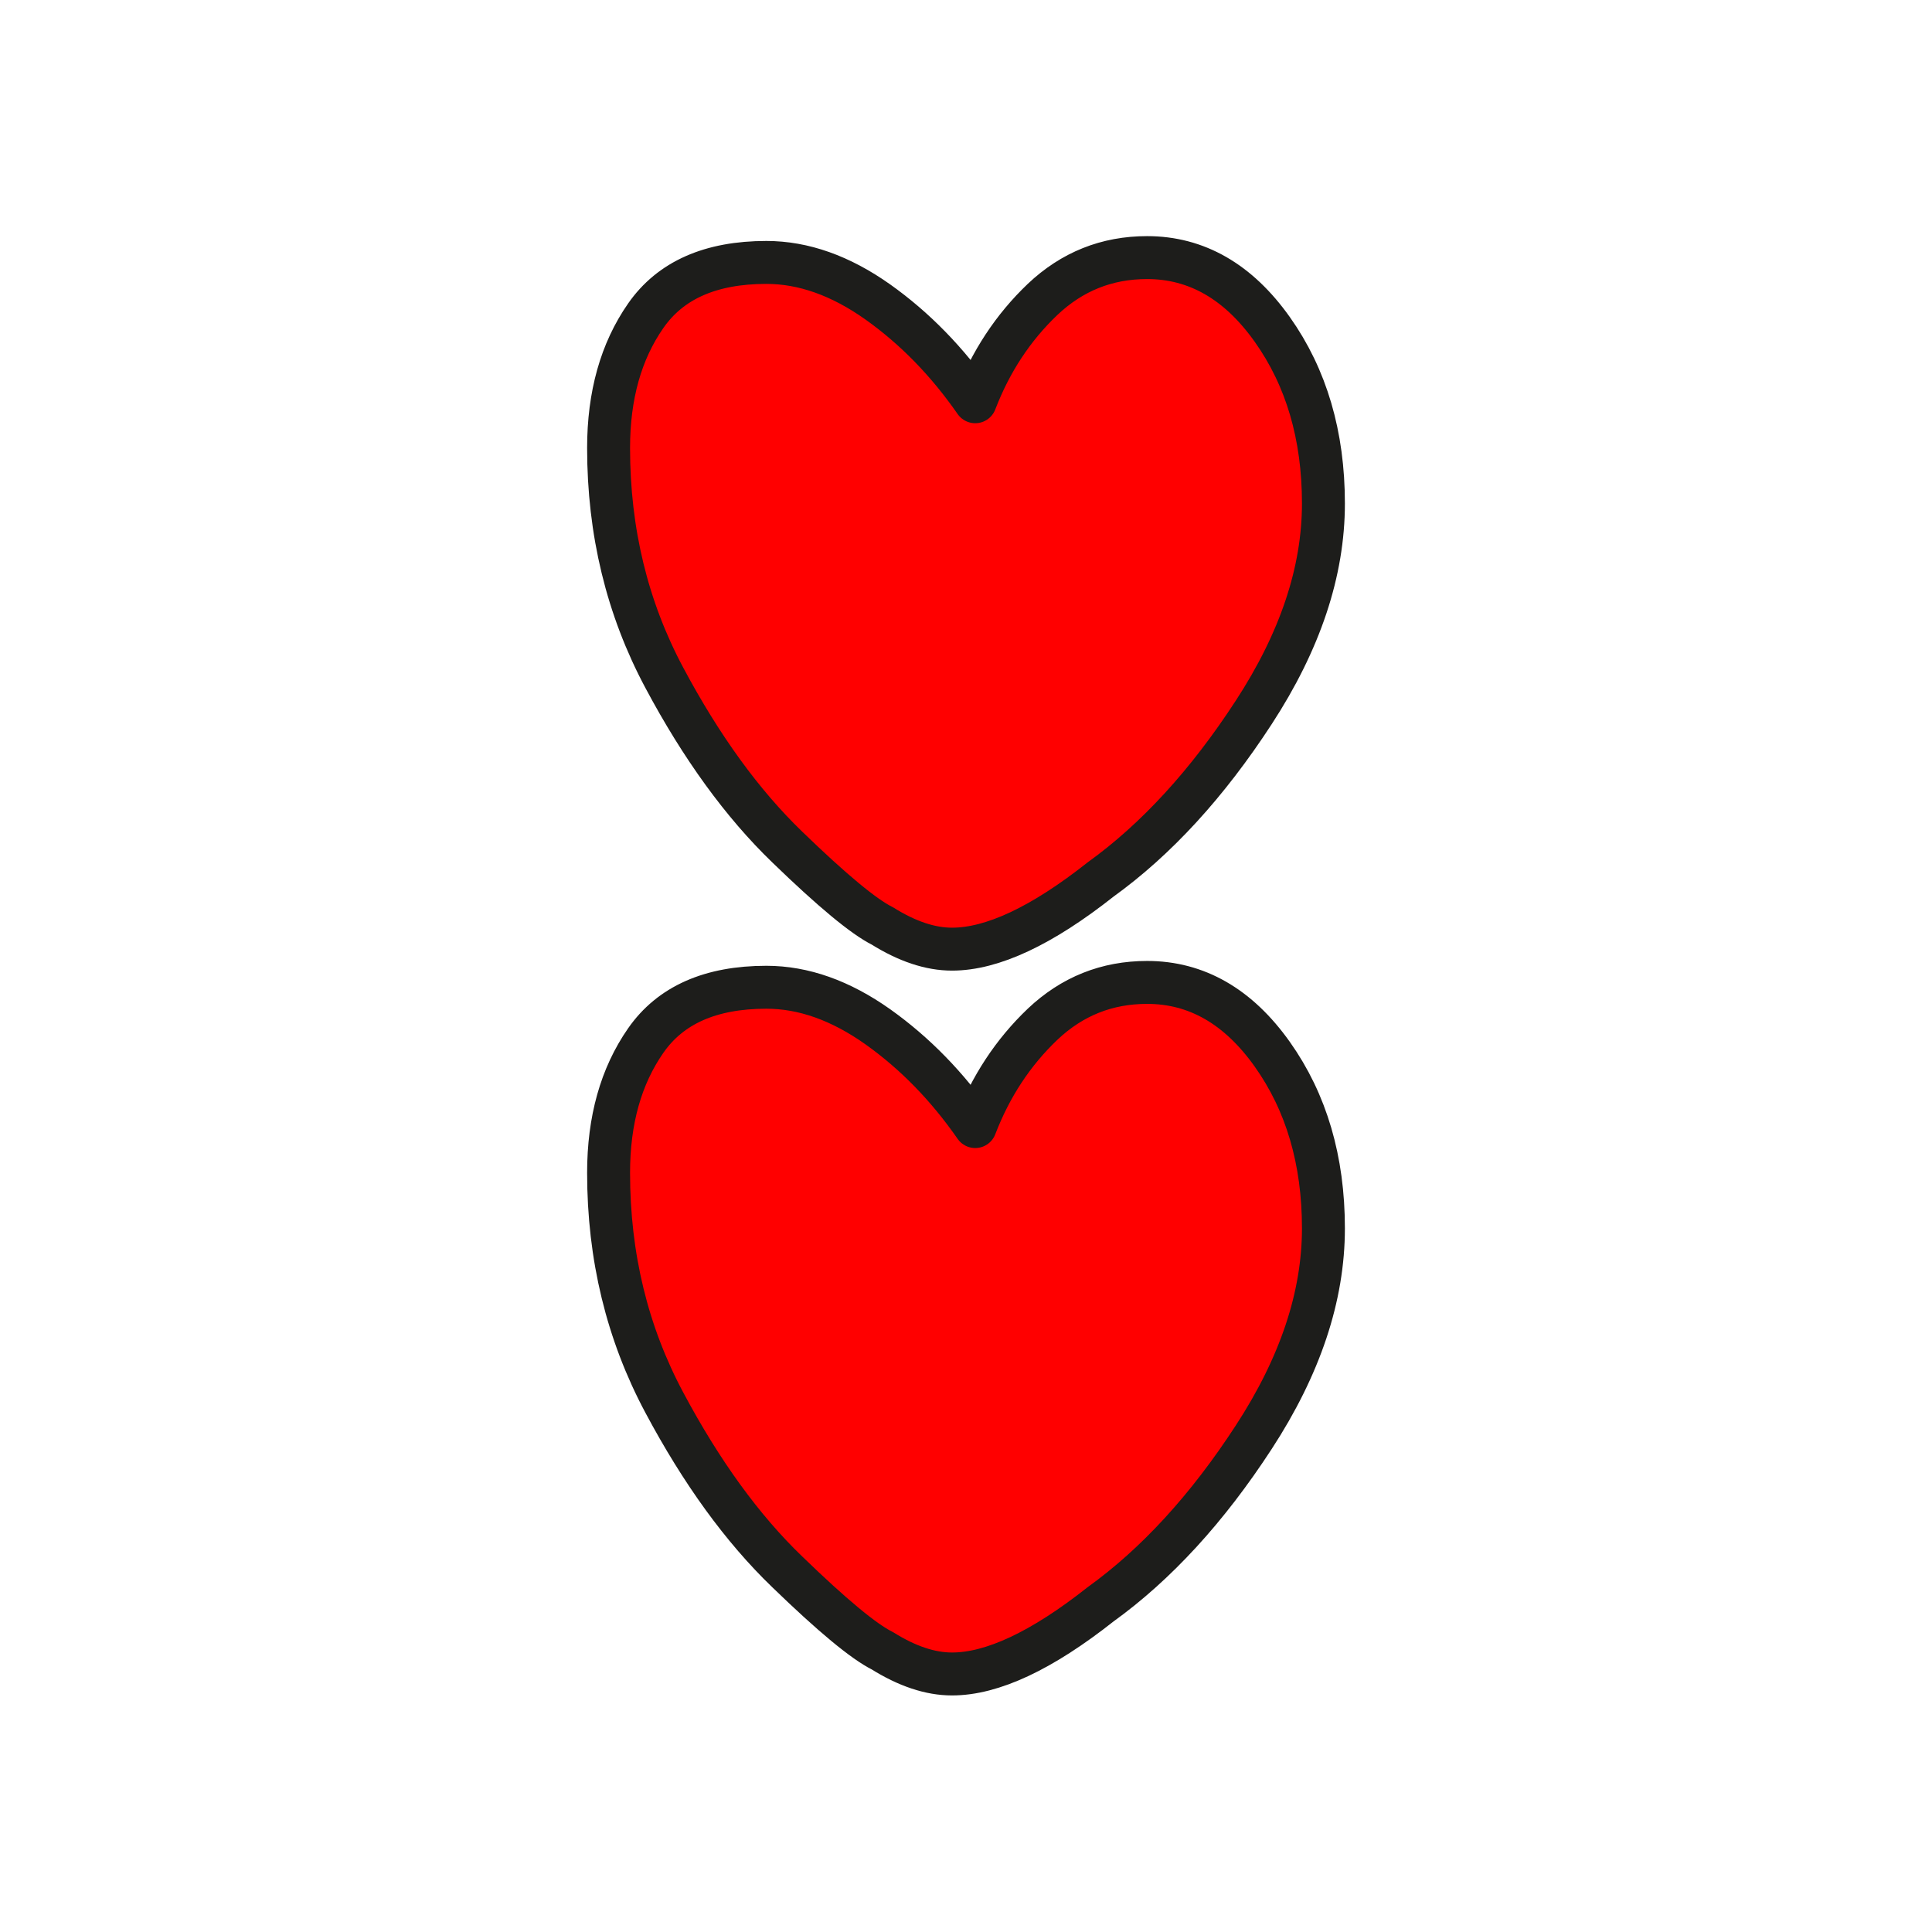
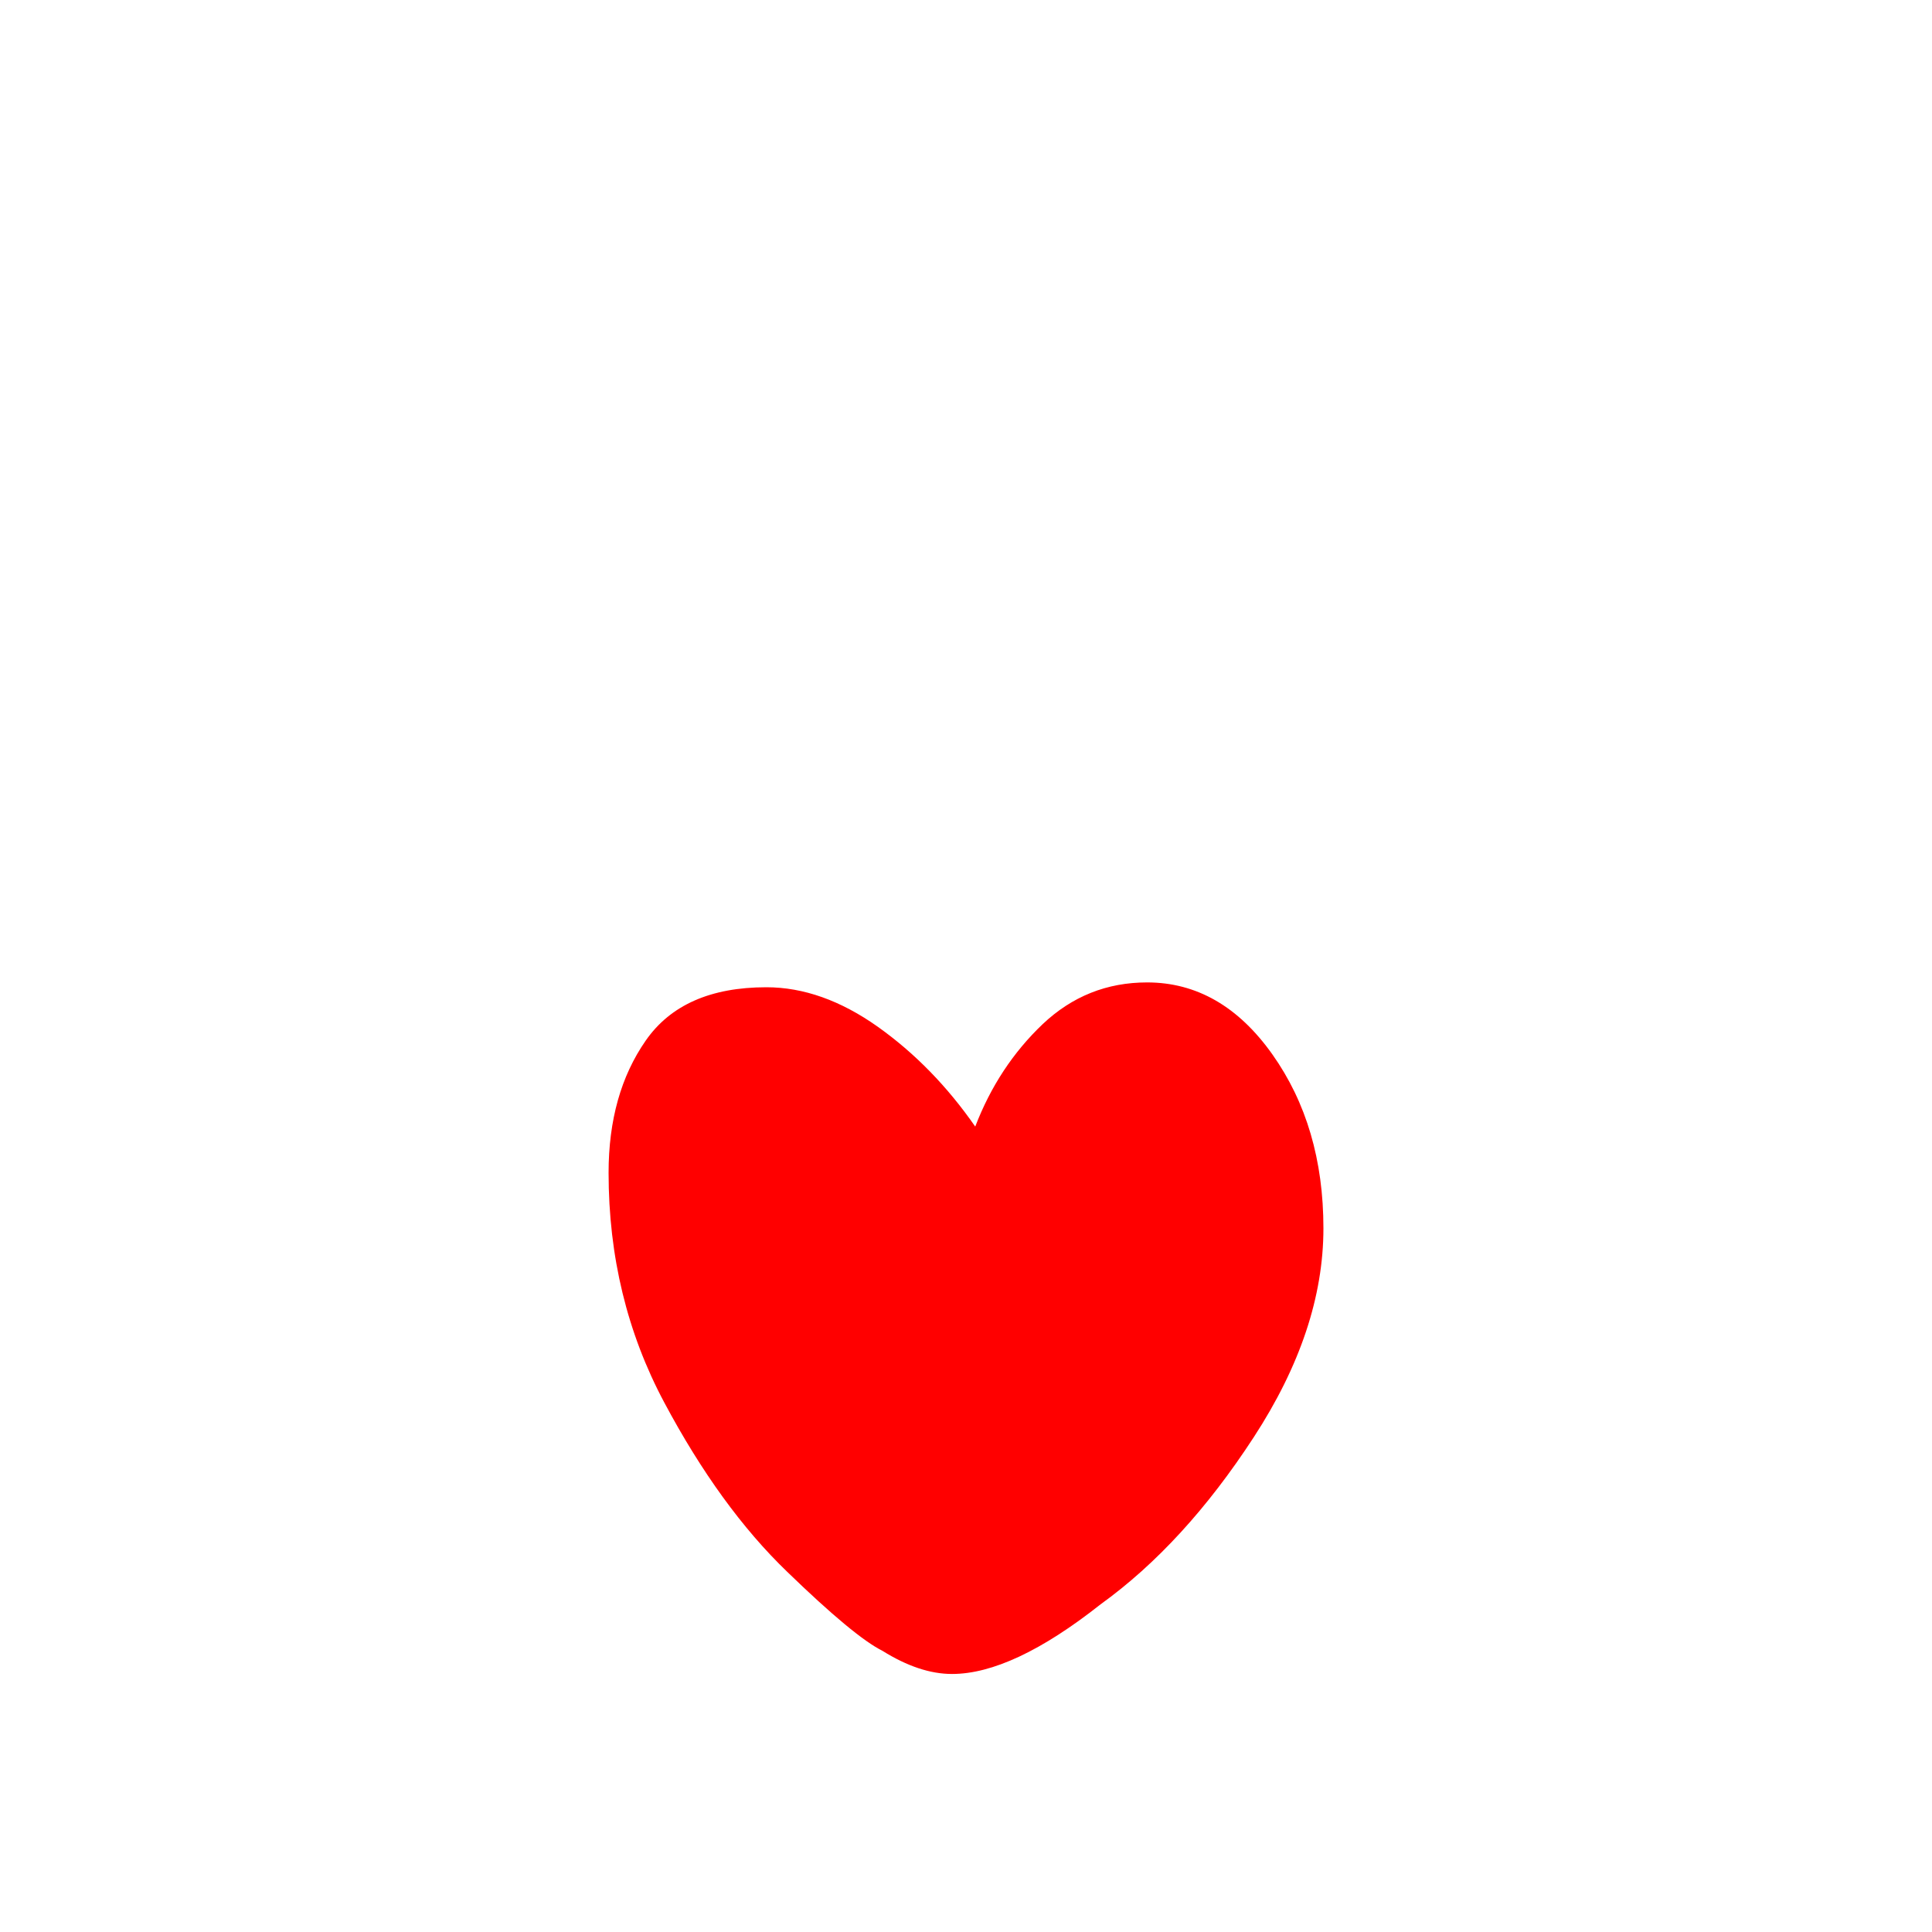
<svg xmlns="http://www.w3.org/2000/svg" version="1.1" id="Calque_1" x="0px" y="0px" viewBox="0 0 180 180" style="enable-background:new 0 0 180 180;" xml:space="preserve">
  <style type="text/css">
	.st0{fill:#FF0000;}
	.st1{fill:none;stroke:#1D1D1B;stroke-width:4;stroke-linecap:round;stroke-linejoin:round;stroke-miterlimit:1.56;}
</style>
  <g>
-     <path class="st0" d="M90.86,37.43c-2.6-3.74-5.62-6.84-9.08-9.3c-3.46-2.45-6.92-3.68-10.38-3.68c-5.19,0-8.94,1.66-11.24,4.97   c-2.31,3.32-3.46,7.42-3.46,12.32c0,7.78,1.73,14.92,5.19,21.4c3.46,6.49,7.28,11.75,11.46,15.78c4.17,4.04,7.13,6.49,8.86,7.35   c2.31,1.44,4.46,2.16,6.49,2.16c3.74,0,8.36-2.16,13.84-6.49c5.19-3.74,9.95-8.93,14.27-15.57c4.32-6.63,6.49-13.11,6.49-19.46   c0-6.34-1.59-11.74-4.76-16.21c-3.17-4.47-7.07-6.7-11.67-6.7c-3.75,0-6.99,1.3-9.73,3.89C94.39,30.51,92.3,33.68,90.86,37.43" />
-     <path class="st1" d="M90.86,37.43c-2.6-3.74-5.62-6.84-9.08-9.3c-3.46-2.45-6.92-3.68-10.38-3.68c-5.19,0-8.94,1.66-11.24,4.97   c-2.31,3.32-3.46,7.42-3.46,12.32c0,7.78,1.73,14.92,5.19,21.4c3.46,6.49,7.28,11.75,11.46,15.78c4.17,4.04,7.13,6.49,8.86,7.35   c2.31,1.44,4.46,2.16,6.49,2.16c3.74,0,8.36-2.16,13.84-6.49c5.19-3.74,9.95-8.93,14.27-15.57c4.32-6.63,6.49-13.11,6.49-19.46   c0-6.34-1.59-11.74-4.76-16.21c-3.17-4.47-7.07-6.7-11.67-6.7c-3.75,0-6.99,1.3-9.73,3.89C94.39,30.51,92.3,33.68,90.86,37.43z" />
    <path class="st0" d="M90.86,104.96c-2.6-3.74-5.62-6.84-9.08-9.3c-3.46-2.45-6.92-3.68-10.38-3.68c-5.19,0-8.94,1.66-11.24,4.97   c-2.31,3.32-3.46,7.42-3.46,12.32c0,7.78,1.73,14.92,5.19,21.4c3.46,6.49,7.27,11.75,11.46,15.78c4.17,4.04,7.13,6.49,8.86,7.35   c2.31,1.44,4.46,2.16,6.49,2.16c3.74,0,8.36-2.16,13.84-6.49c5.19-3.74,9.95-8.93,14.27-15.57c4.32-6.63,6.49-13.11,6.49-19.46   c0-6.34-1.59-11.74-4.76-16.21c-3.17-4.47-7.07-6.7-11.67-6.7c-3.75,0-6.99,1.3-9.73,3.89C94.39,98.04,92.3,101.21,90.86,104.96" />
-     <path class="st1" d="M90.86,104.96c-2.6-3.74-5.62-6.84-9.08-9.3c-3.46-2.45-6.92-3.68-10.38-3.68c-5.19,0-8.94,1.66-11.24,4.97   c-2.31,3.32-3.46,7.42-3.46,12.32c0,7.78,1.73,14.92,5.19,21.4c3.46,6.49,7.27,11.75,11.46,15.78c4.17,4.04,7.13,6.49,8.86,7.35   c2.31,1.44,4.46,2.16,6.49,2.16c3.74,0,8.36-2.16,13.84-6.49c5.19-3.74,9.95-8.93,14.27-15.57c4.32-6.63,6.49-13.11,6.49-19.46   c0-6.34-1.59-11.74-4.76-16.21c-3.17-4.47-7.07-6.7-11.67-6.7c-3.75,0-6.99,1.3-9.73,3.89C94.39,98.04,92.3,101.21,90.86,104.96z" />
  </g>
</svg>